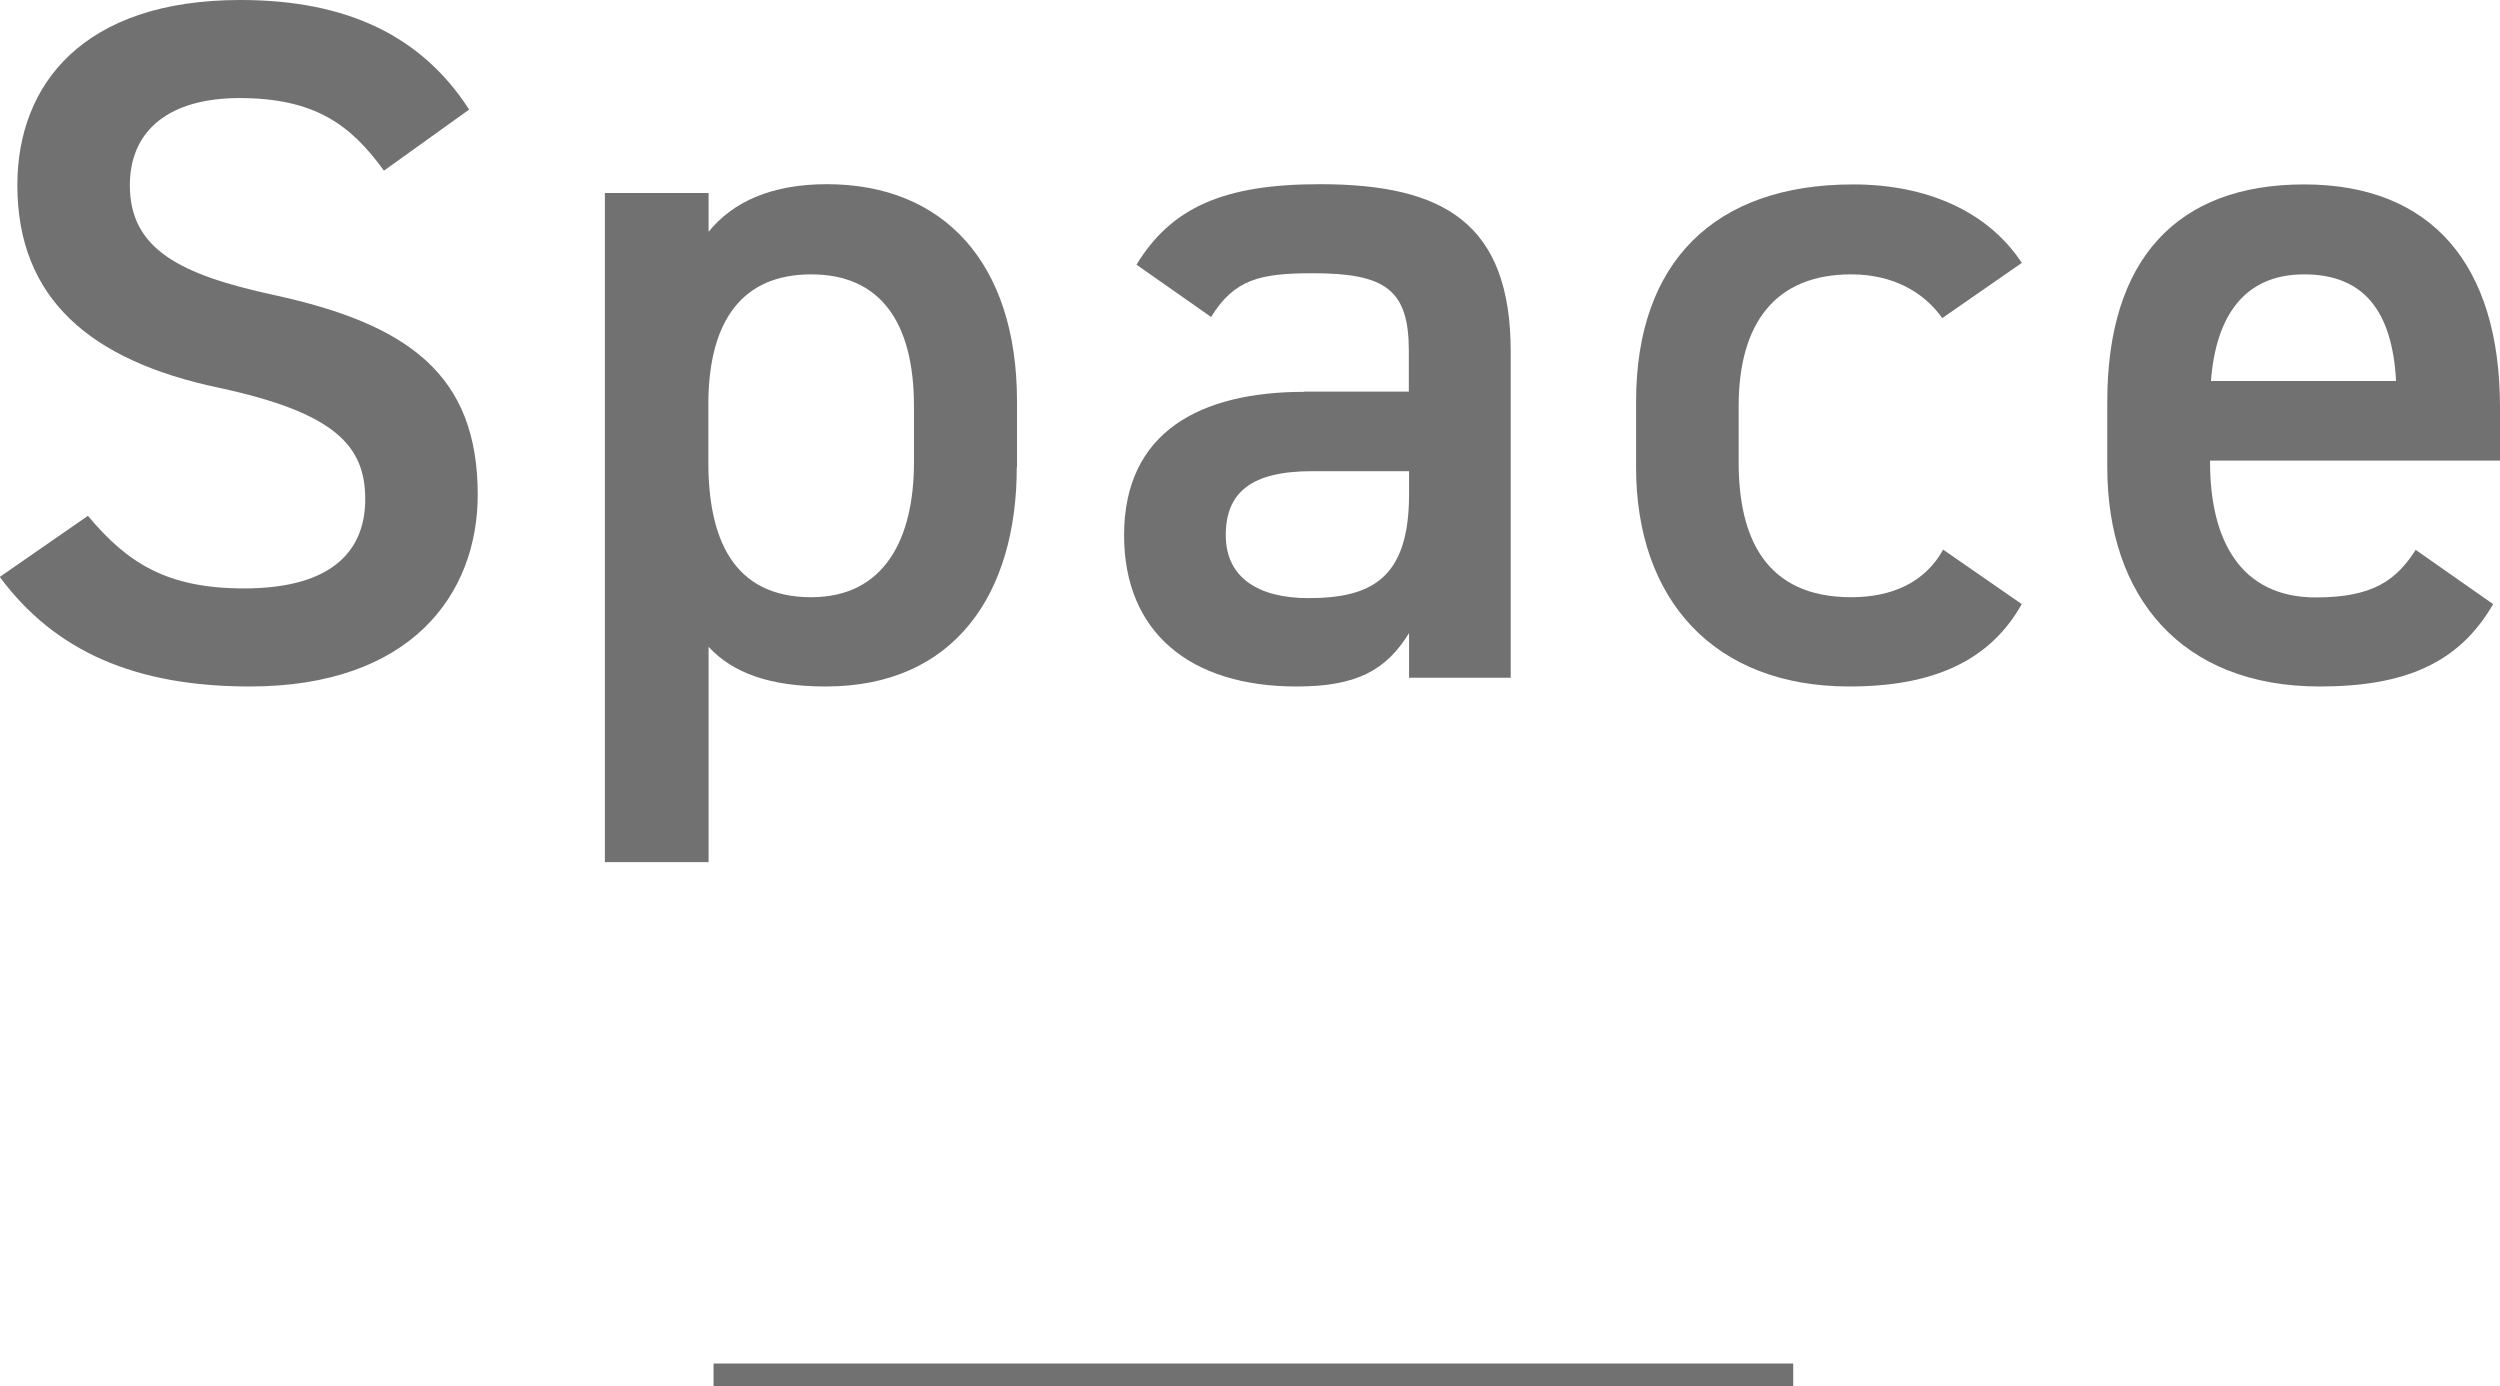
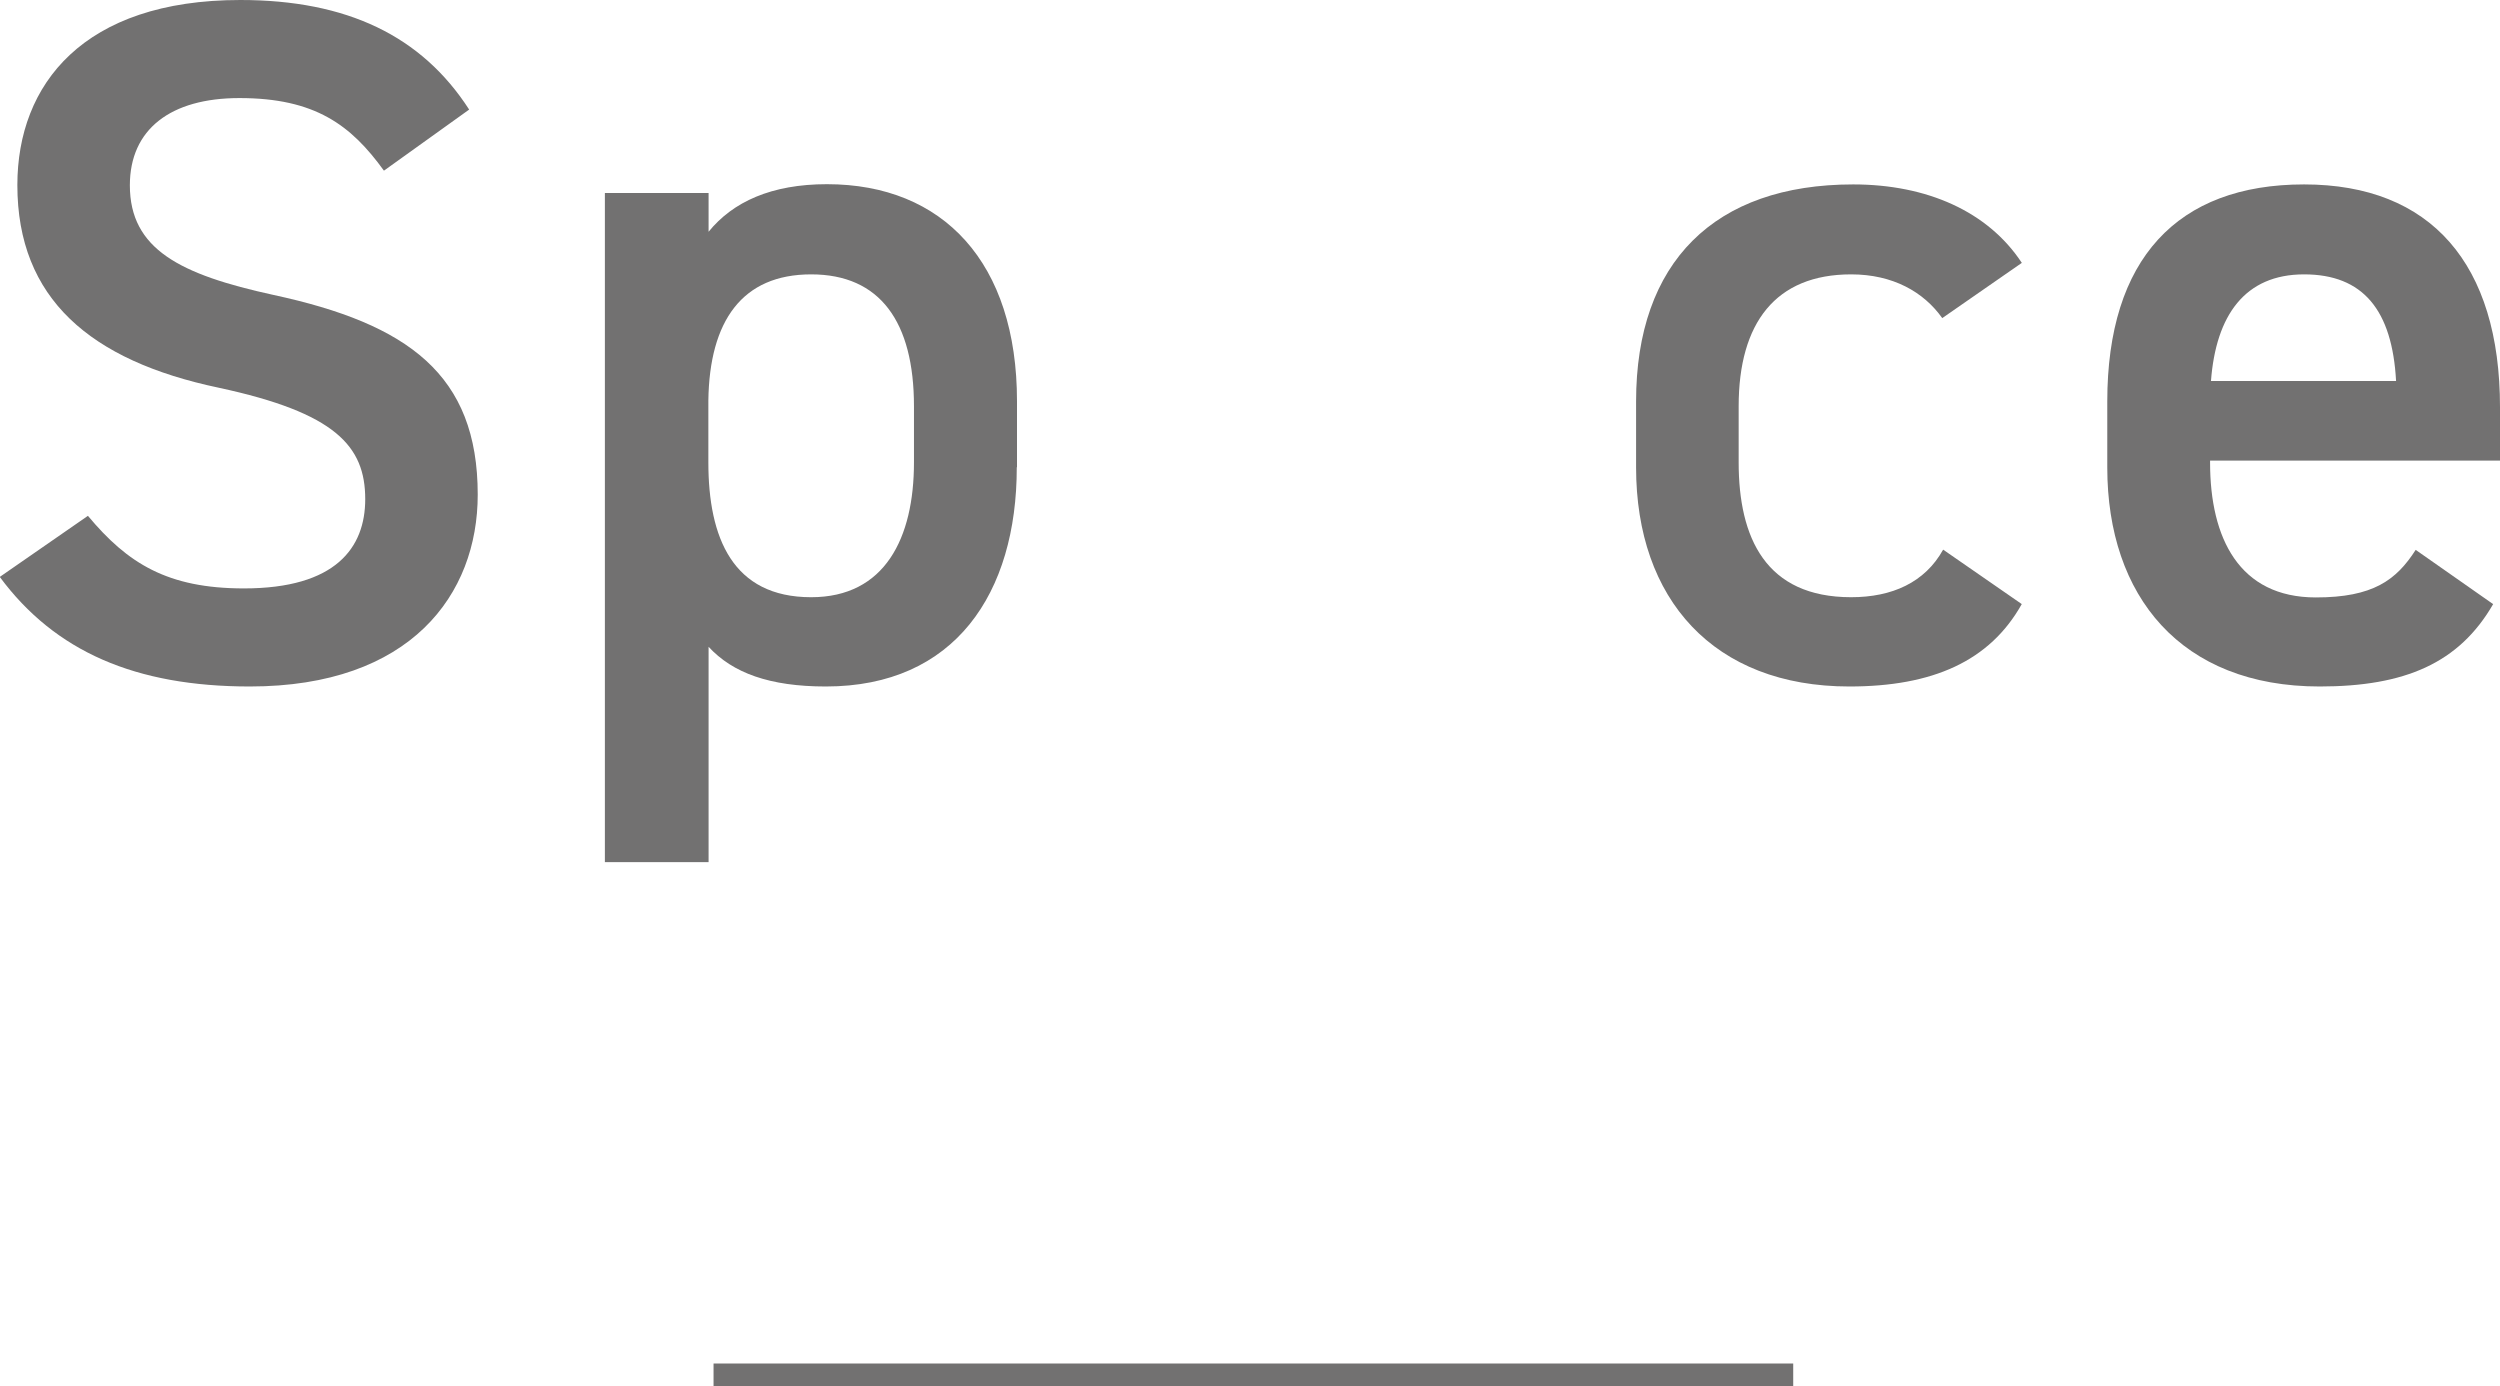
<svg xmlns="http://www.w3.org/2000/svg" id="_レイヤー_2" data-name="レイヤー_2" viewBox="0 0 110.89 61.48">
  <defs>
    <style>
      .cls-1 {
        fill: #727171;
      }

      .cls-2 {
        fill: none;
        stroke: #727171;
        stroke-miterlimit: 10;
      }
    </style>
  </defs>
  <g id="_レイヤー_1-2" data-name="レイヤー_1">
    <g>
      <path class="cls-1" d="M17.03,7.57c-1.46-2.02-3.05-3.22-6.41-3.22-3.05,0-4.86,1.38-4.86,3.87,0,2.84,2.24,3.96,6.36,4.86,5.98,1.29,9.07,3.53,9.07,8.86,0,4.43-2.97,8.51-10.11,8.51-5.07,0-8.64-1.55-11.09-4.86l3.91-2.71c1.76,2.11,3.53,3.22,6.92,3.22,4.08,0,5.38-1.81,5.38-3.96,0-2.36-1.33-3.83-6.49-4.94C4,16,.77,13.24.77,8.21.77,3.74,3.7,0,10.66,0c4.73,0,8.04,1.59,10.15,4.86l-3.78,2.71Z" />
      <path class="cls-1" d="M45.1,20.73c0,5.59-2.75,9.72-8.47,9.72-2.49,0-4.13-.6-5.2-1.76v9.55h-4.6V8.56h4.6v1.72c1.08-1.33,2.79-2.11,5.25-2.11,5.16,0,8.43,3.48,8.43,9.63v2.92ZM40.54,20.51v-2.49c0-3.74-1.5-5.85-4.56-5.85s-4.51,2.06-4.56,5.59v2.75c0,3.35,1.08,5.98,4.56,5.98,3.27,0,4.56-2.62,4.56-5.98Z" />
-       <path class="cls-1" d="M57.85,17.37h4.64v-1.81c0-2.71-1.03-3.44-4.26-3.44-2.32,0-3.48.26-4.51,1.94l-3.31-2.32c1.55-2.54,3.87-3.57,8.13-3.57,5.5,0,8.47,1.72,8.47,7.44v14.45h-4.51v-1.98c-1.03,1.68-2.37,2.37-4.99,2.37-4.73,0-7.65-2.41-7.65-6.71,0-4.6,3.4-6.36,8-6.36ZM62.5,20.9h-4.3c-2.71,0-3.83.95-3.83,2.84s1.46,2.79,3.66,2.79c2.79,0,4.47-.86,4.47-4.6v-1.03Z" />
      <path class="cls-1" d="M89.68,26.79c-1.42,2.54-3.96,3.66-7.65,3.66-6.02,0-9.46-3.87-9.46-9.72v-2.92c0-6.19,3.48-9.63,9.63-9.63,3.27,0,5.98,1.2,7.48,3.48l-3.53,2.45c-.82-1.16-2.19-1.94-4.04-1.94-3.35,0-4.99,2.15-4.99,5.85v2.49c0,3.35,1.2,5.98,4.99,5.98,1.81,0,3.27-.65,4.08-2.11l3.48,2.41Z" />
      <path class="cls-1" d="M110.59,26.79c-1.51,2.62-3.91,3.66-7.7,3.66-6.15,0-9.42-4-9.42-9.72v-2.92c0-6.32,3.1-9.63,8.73-9.63s8.69,3.53,8.69,9.89v2.36h-12.86v.09c0,3.35,1.29,5.98,4.69,5.98,2.54,0,3.57-.77,4.43-2.11l3.44,2.41ZM98.07,16.9h8.21c-.17-3.14-1.46-4.73-4.08-4.73s-3.91,1.81-4.13,4.73Z" />
    </g>
    <line class="cls-2" x1="31.65" y1="60.98" x2="79.54" y2="60.98" />
  </g>
</svg>